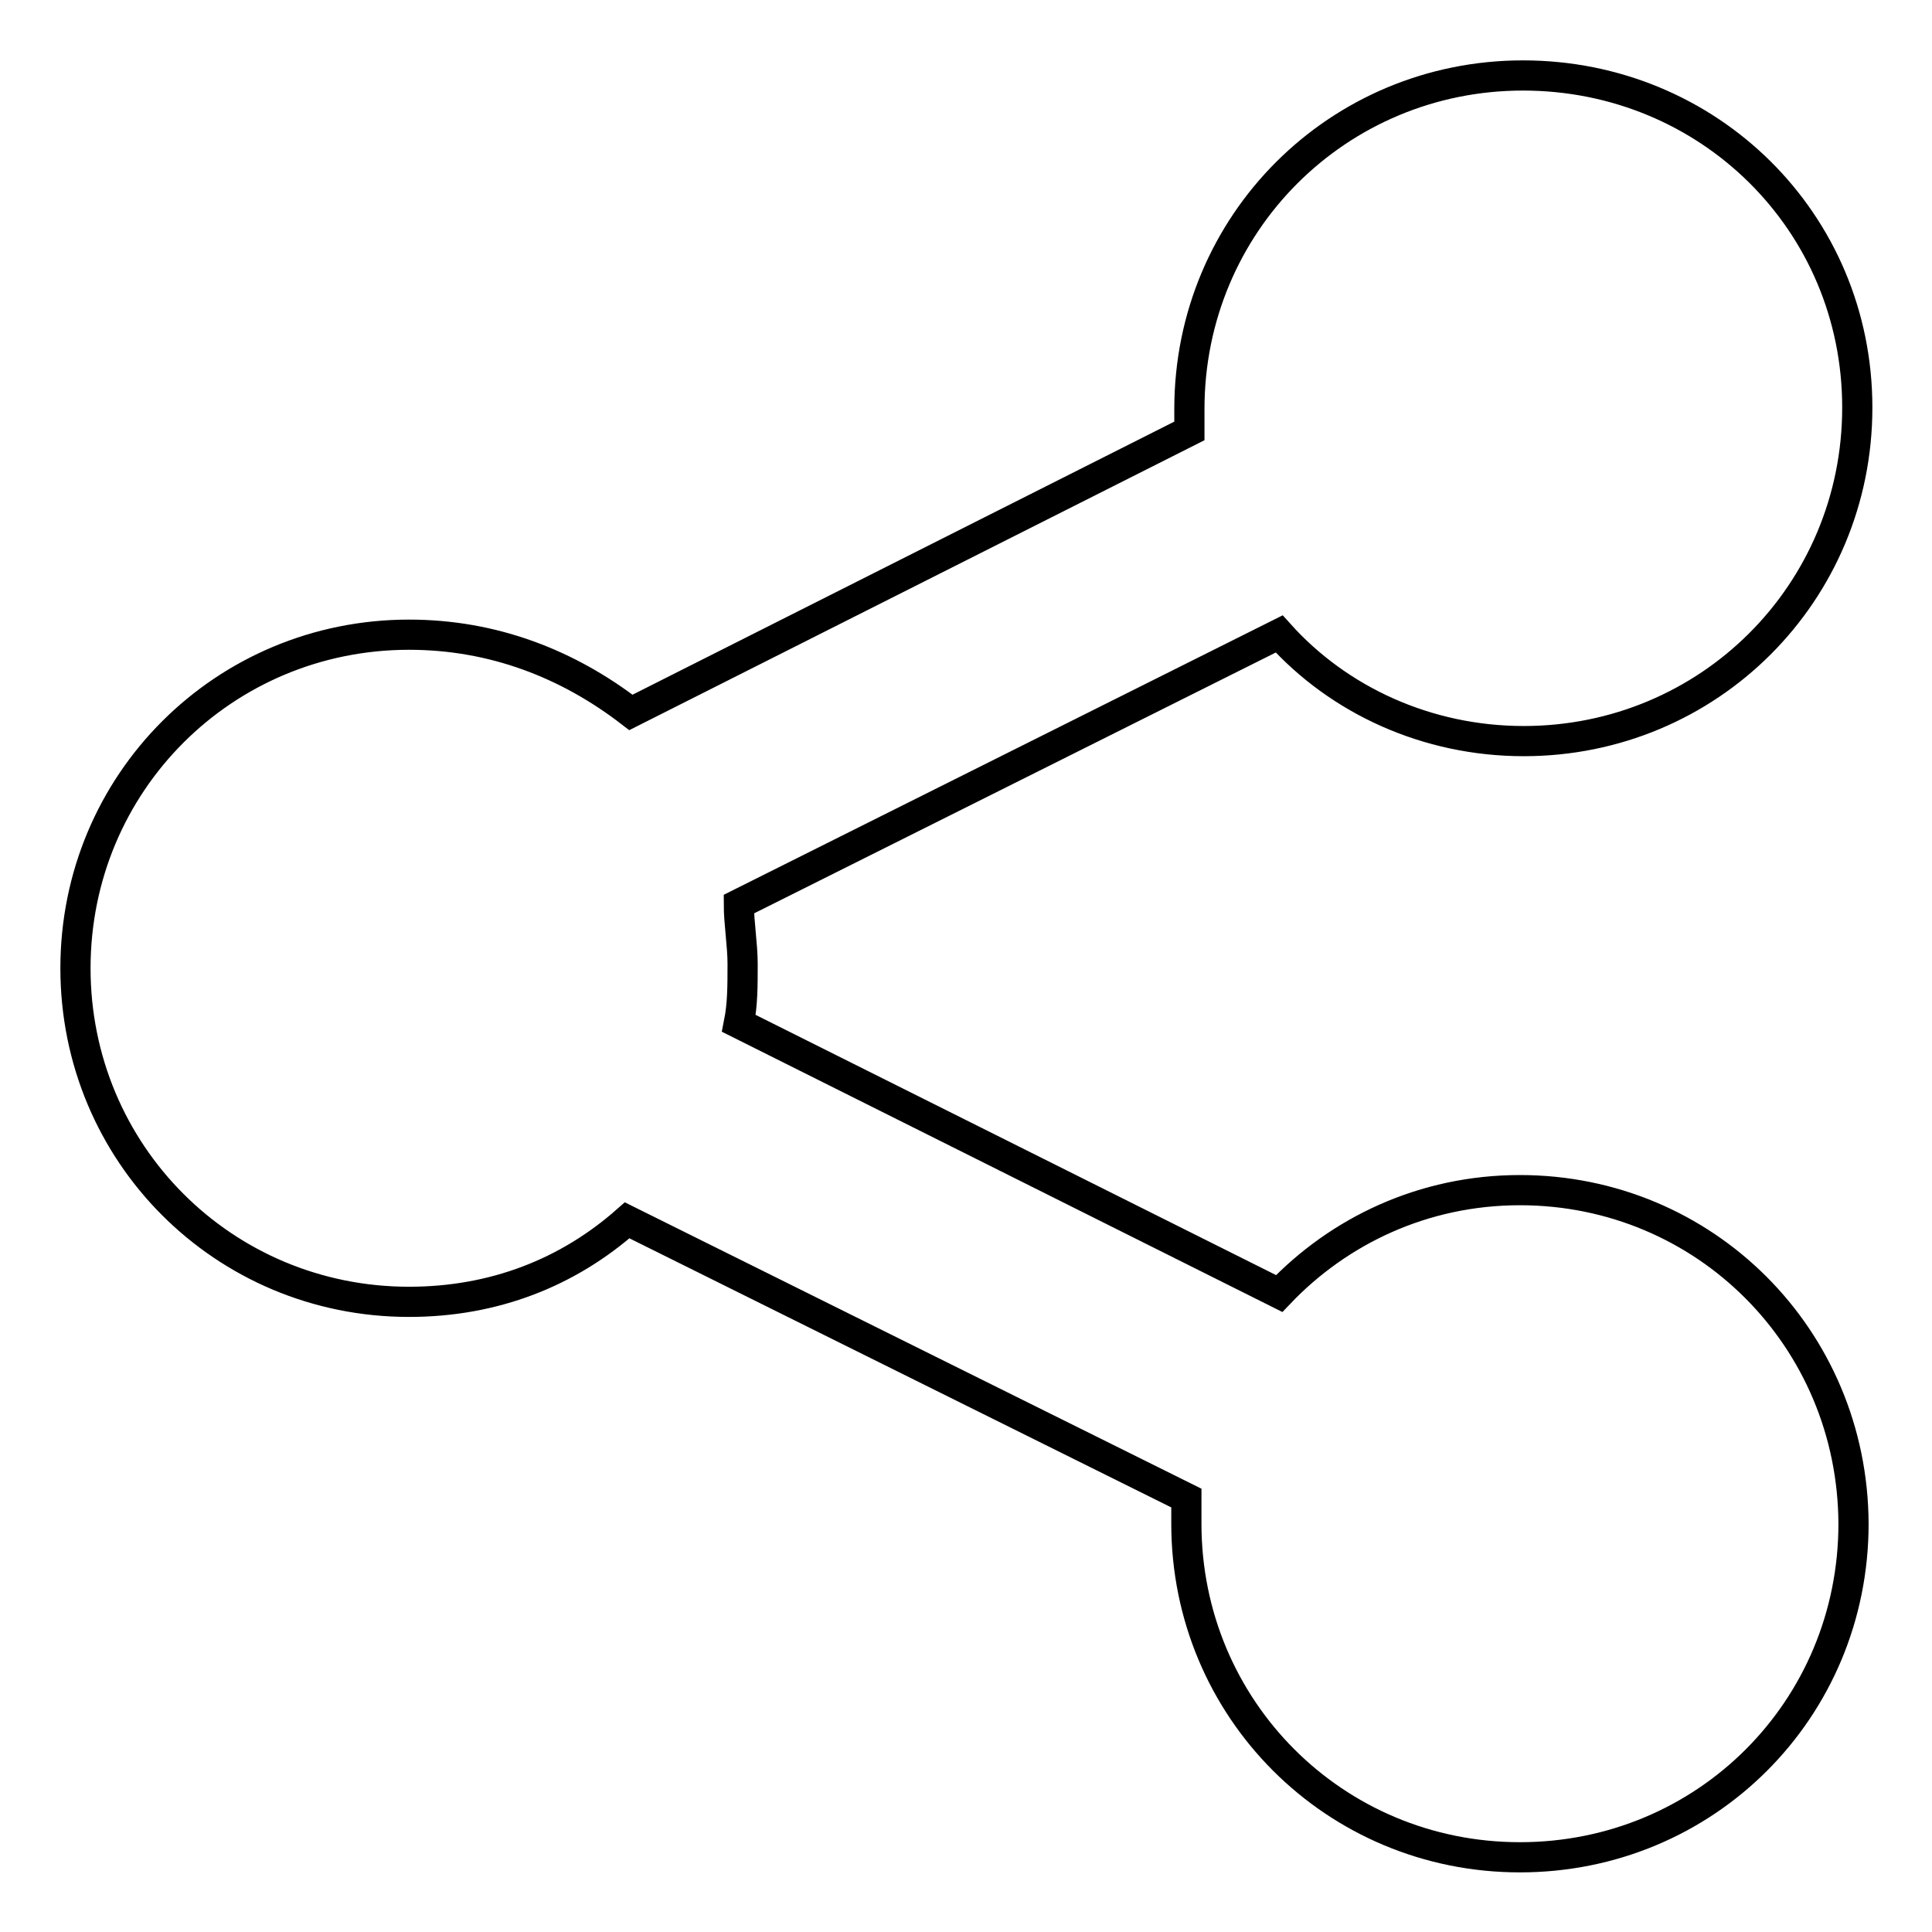
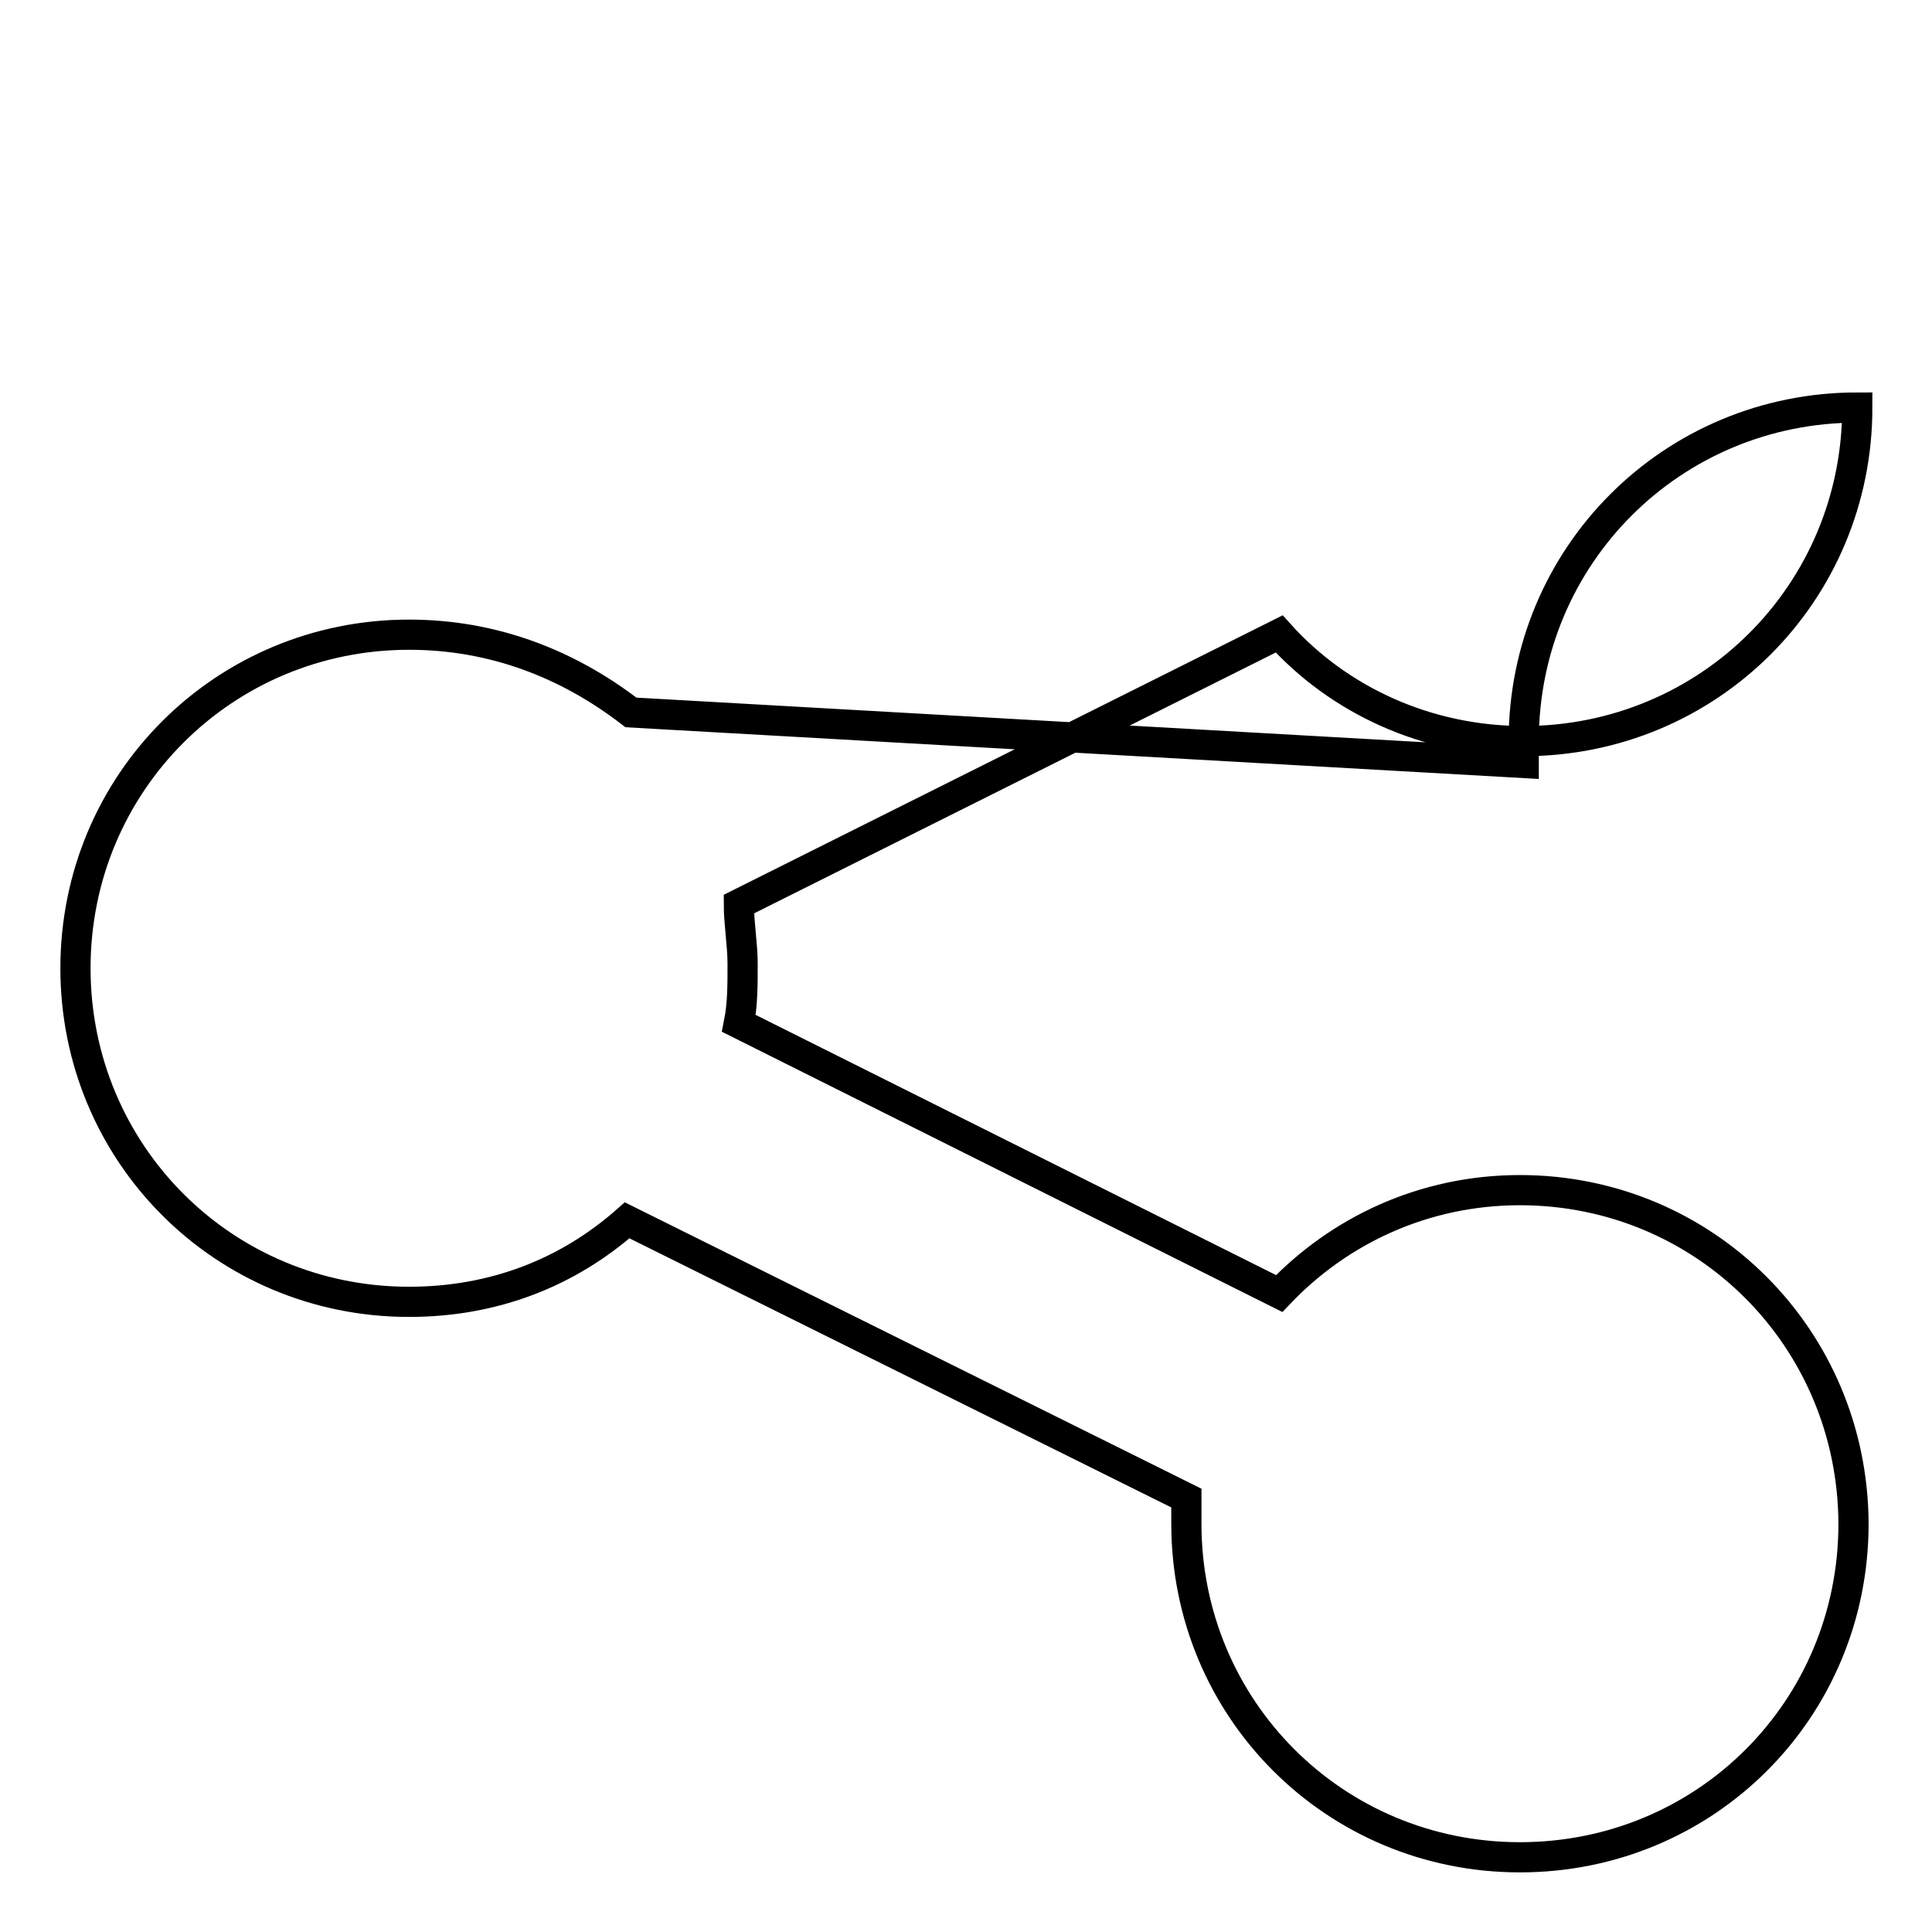
<svg xmlns="http://www.w3.org/2000/svg" version="1.1" x="0px" y="0px" viewBox="0 0 256 256" enable-background="new 0 0 256 256" xml:space="preserve">
  <g>
-     <path stroke-width="4" fill-opacity="0" stroke="#000000" d="M201.4,157.7c-12.8,0-24,5.4-31.9,13.7l-71.6-35.8c0.5-2.5,0.5-4.9,0.5-7.9c0-2.5-0.5-5.4-0.5-7.9 l71.6-35.8c7.9,8.8,19.6,14.2,32.4,14.2c24.5,0,44.2-19.6,44.2-44.2S226.4,10,201.8,10c-24.5,0-44.2,19.6-44.2,44.2v2.9L83.6,94.4 C75.3,88,65.4,84.1,54.2,84.1c-24.5,0-44.2,19.6-44.2,44.2c0,24.5,19.6,44.2,44.2,44.2c11.3,0,21.1-3.9,28.9-10.8l74.1,36.8v3.4 c0,24.5,19.6,44.2,44.2,44.2s44.2-19.6,44.2-44.2C245.5,177.3,225.9,157.7,201.4,157.7L201.4,157.7z" />
+     <path stroke-width="4" fill-opacity="0" stroke="#000000" d="M201.4,157.7c-12.8,0-24,5.4-31.9,13.7l-71.6-35.8c0.5-2.5,0.5-4.9,0.5-7.9c0-2.5-0.5-5.4-0.5-7.9 l71.6-35.8c7.9,8.8,19.6,14.2,32.4,14.2c24.5,0,44.2-19.6,44.2-44.2c-24.5,0-44.2,19.6-44.2,44.2v2.9L83.6,94.4 C75.3,88,65.4,84.1,54.2,84.1c-24.5,0-44.2,19.6-44.2,44.2c0,24.5,19.6,44.2,44.2,44.2c11.3,0,21.1-3.9,28.9-10.8l74.1,36.8v3.4 c0,24.5,19.6,44.2,44.2,44.2s44.2-19.6,44.2-44.2C245.5,177.3,225.9,157.7,201.4,157.7L201.4,157.7z" />
  </g>
</svg>